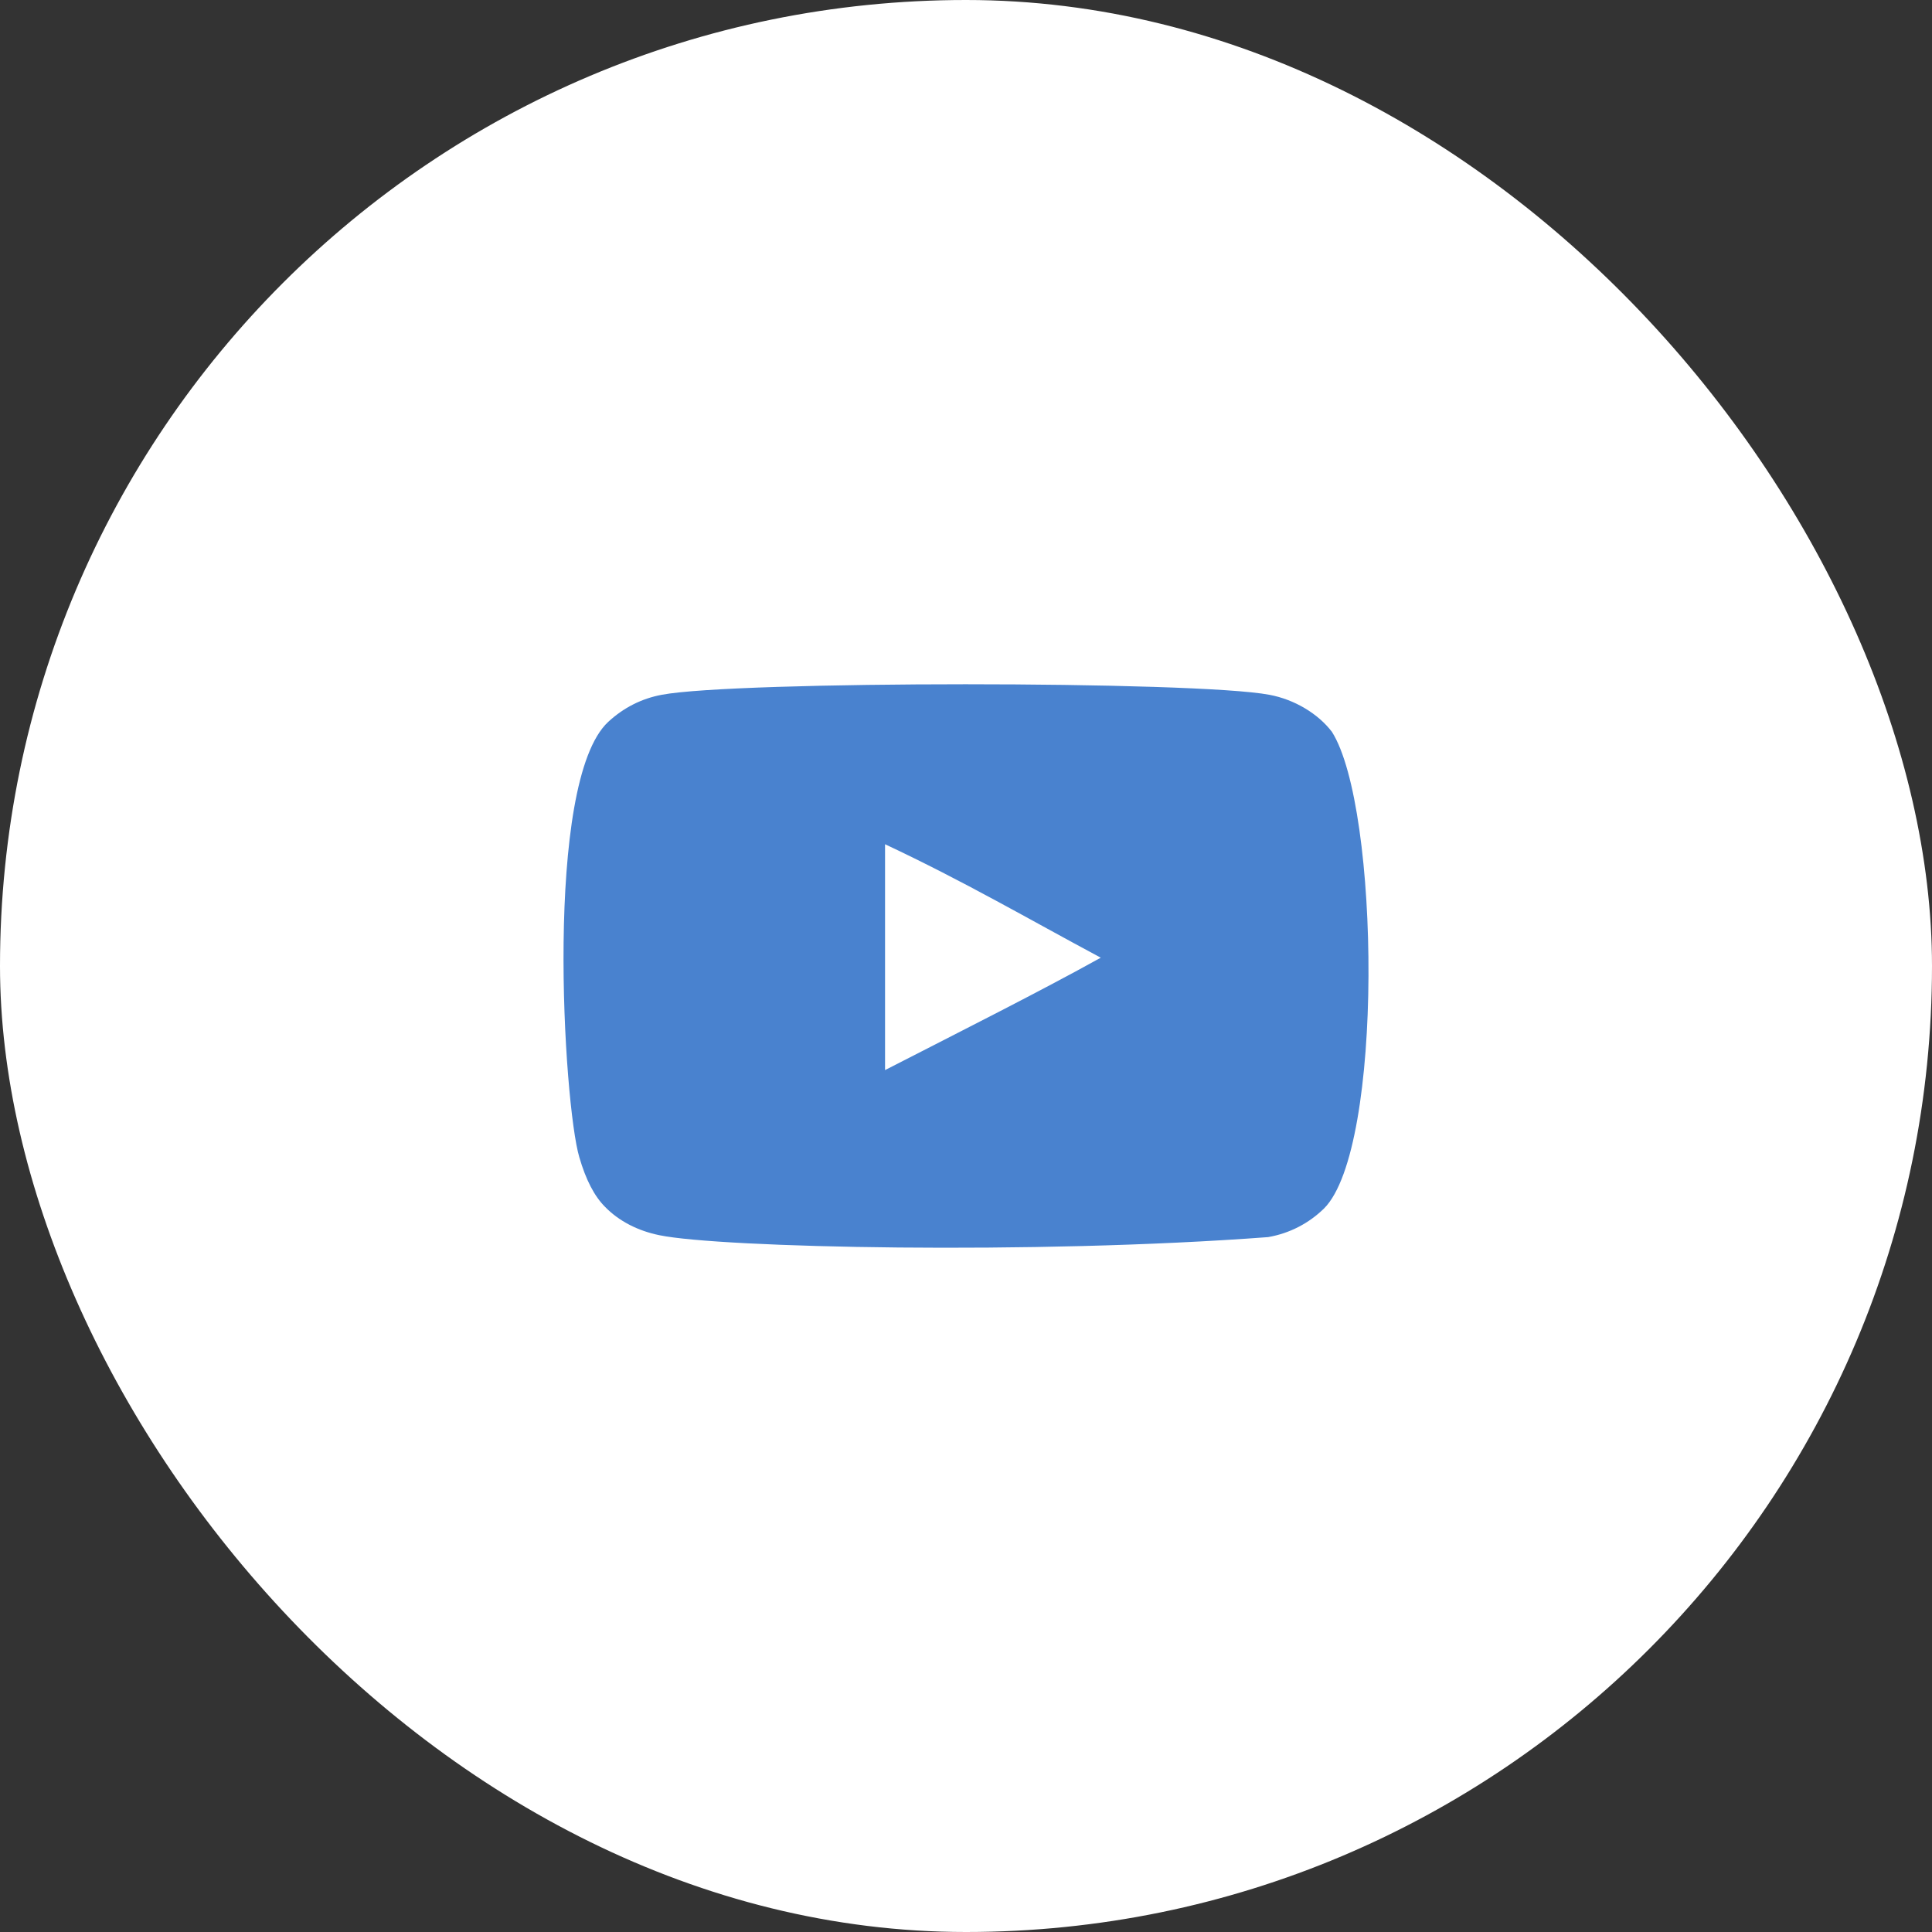
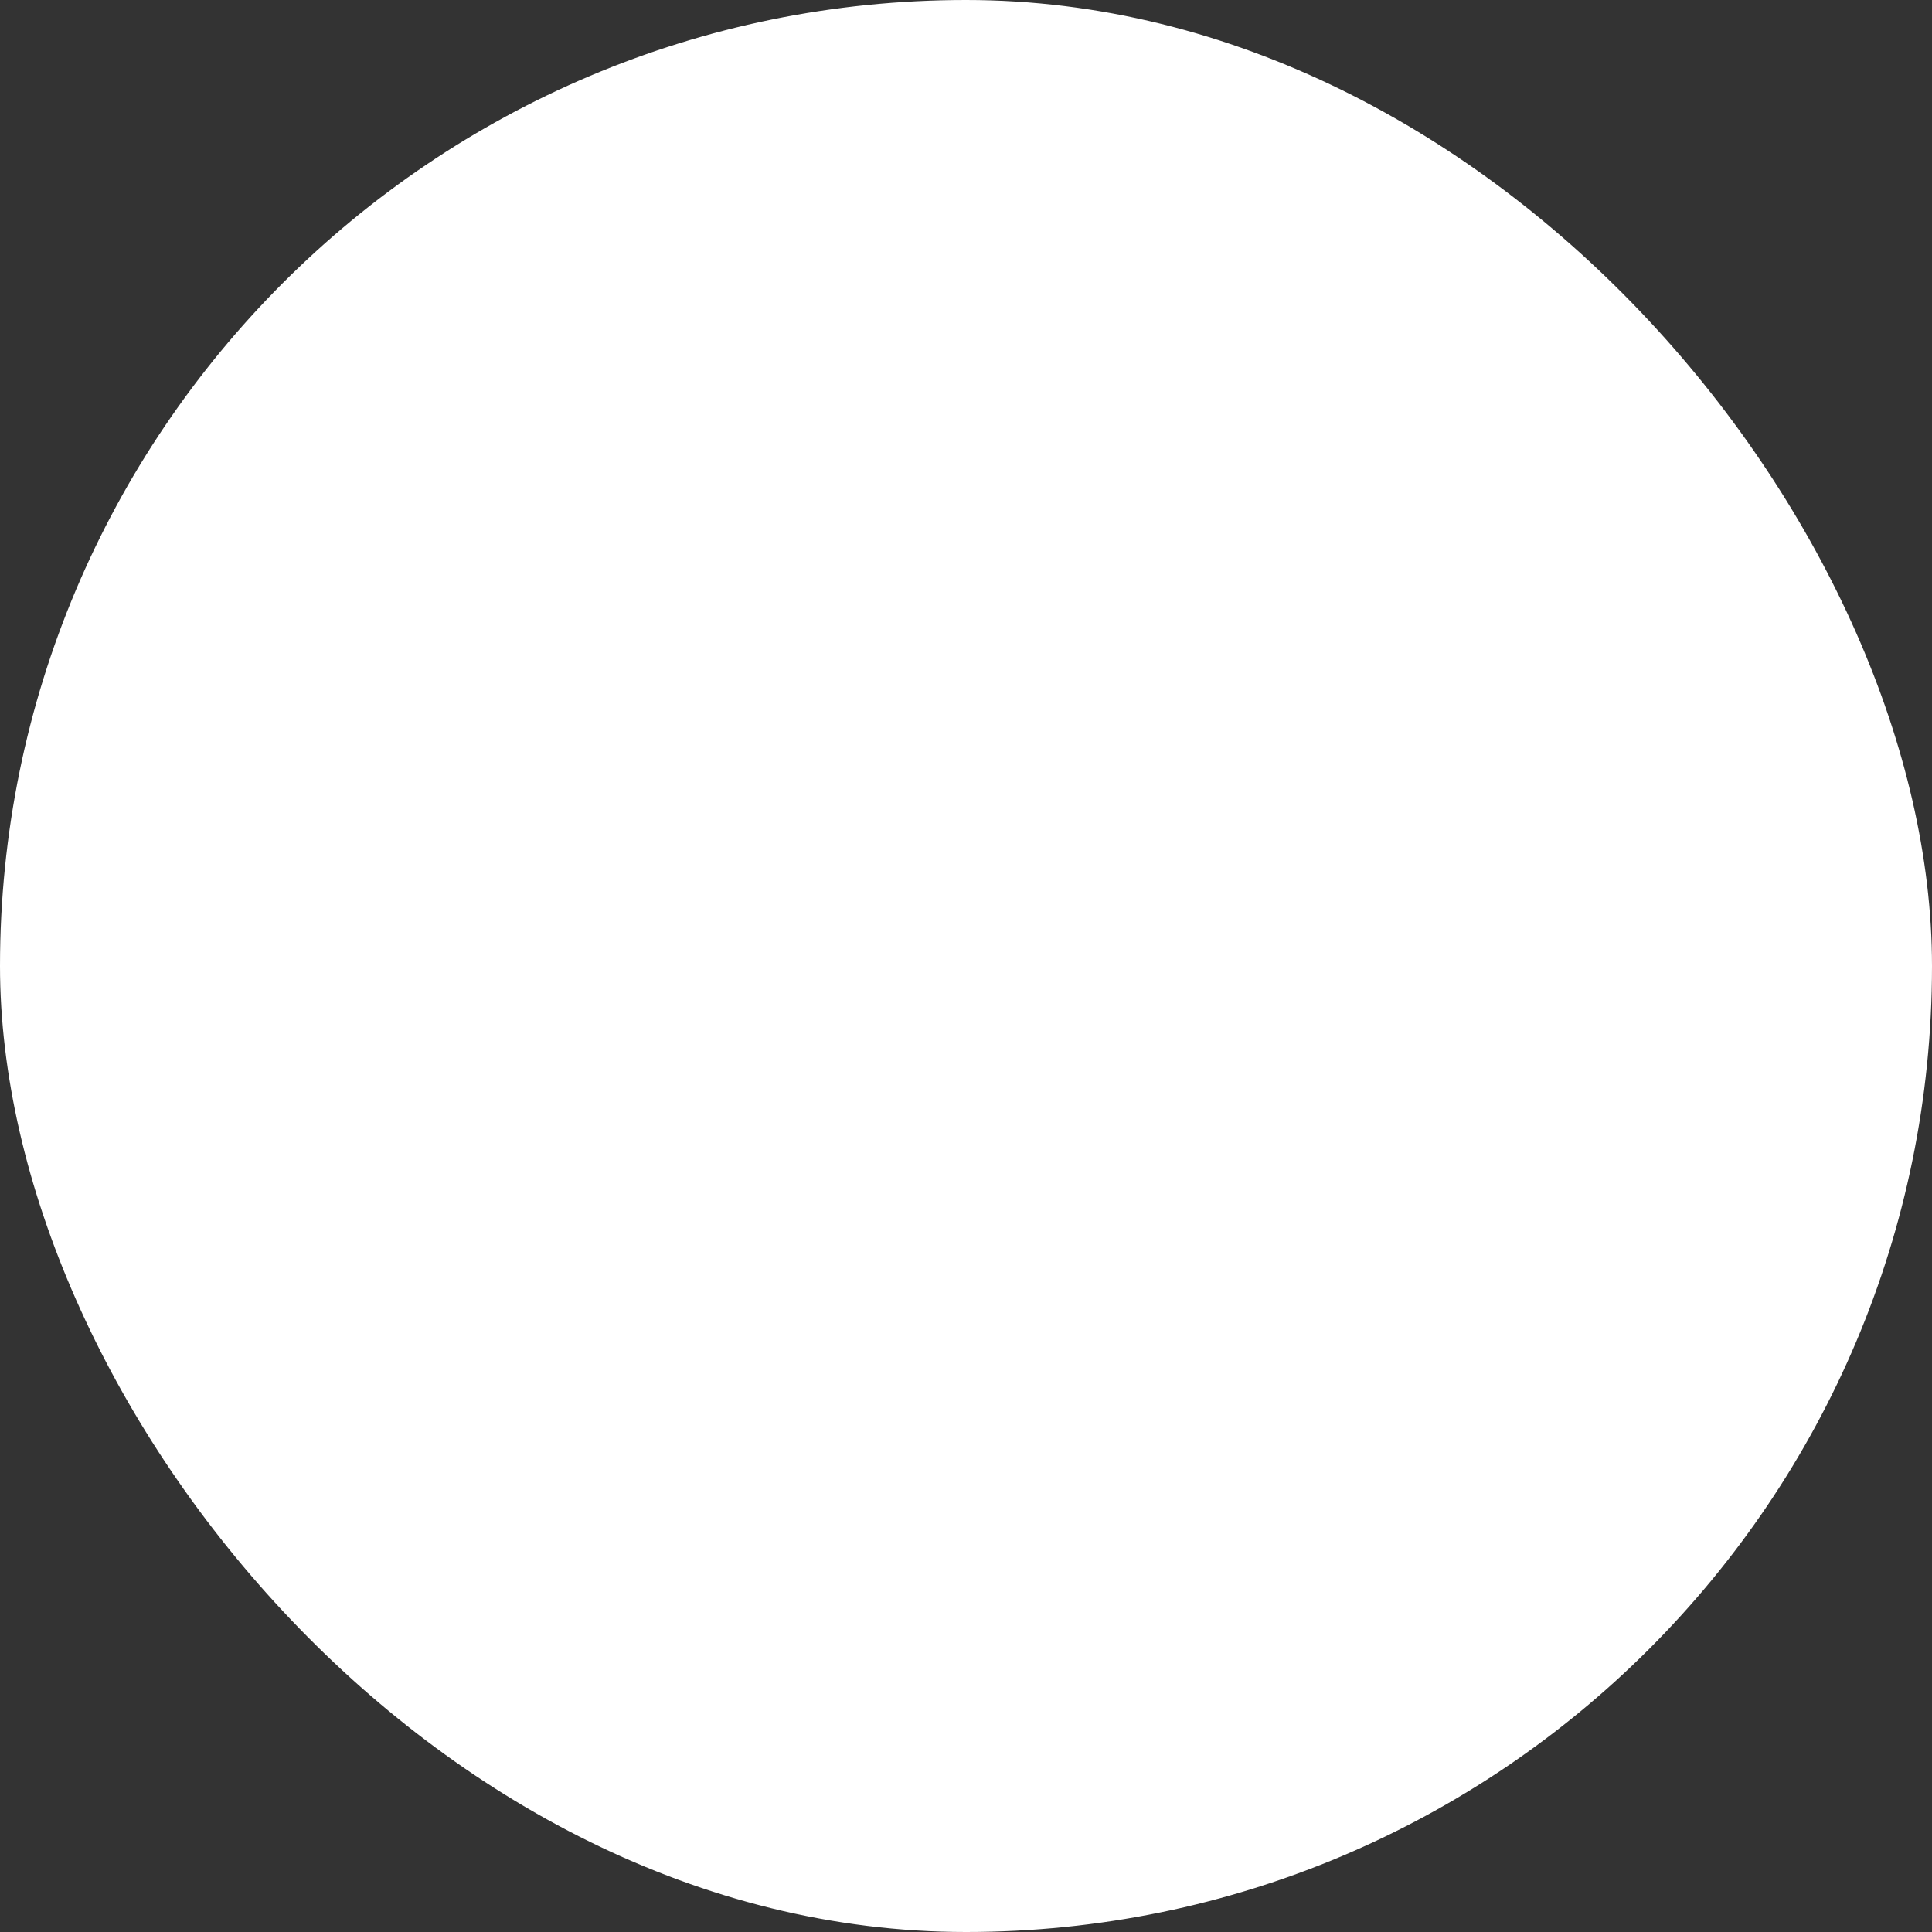
<svg xmlns="http://www.w3.org/2000/svg" width="60px" height="60px" viewBox="0 0 60 60" version="1.1">
  <rect x="0" y="0" width="60" height="60" fill="#333333" stroke="none" />
  <title>Icon/Social/Youtube</title>
  <desc>Created with Sketch.</desc>
  <g stroke="none" stroke-width="1" fill="none" fill-rule="evenodd">
    <rect fill="#FFFFFF" x="0" y="0" width="60" height="60" rx="30" />
-     <path transform="scale(1.5) translate(10, 10)" d="M8.324,12.155 L8.324,7.479 C9.984,8.26 11.27,9.014 12.79,9.828 C11.536,10.524 9.984,11.304 8.324,12.155 M17.576,5.152 C17.289,4.775 16.801,4.482 16.282,4.385 C14.754,4.094 5.226,4.094 3.699,4.385 C3.283,4.463 2.912,4.651 2.593,4.945 C1.25,6.191 1.671,12.876 1.994,13.959 C2.13,14.428 2.306,14.766 2.528,14.988 C2.814,15.281 3.205,15.483 3.654,15.574 C4.911,15.834 11.39,15.979 16.255,15.613 C16.703,15.535 17.1,15.326 17.413,15.02 C18.655,13.779 18.57,6.718 17.576,5.152" fill="#4982cf" fill-rule="evenodd" />
  </g>
</svg>